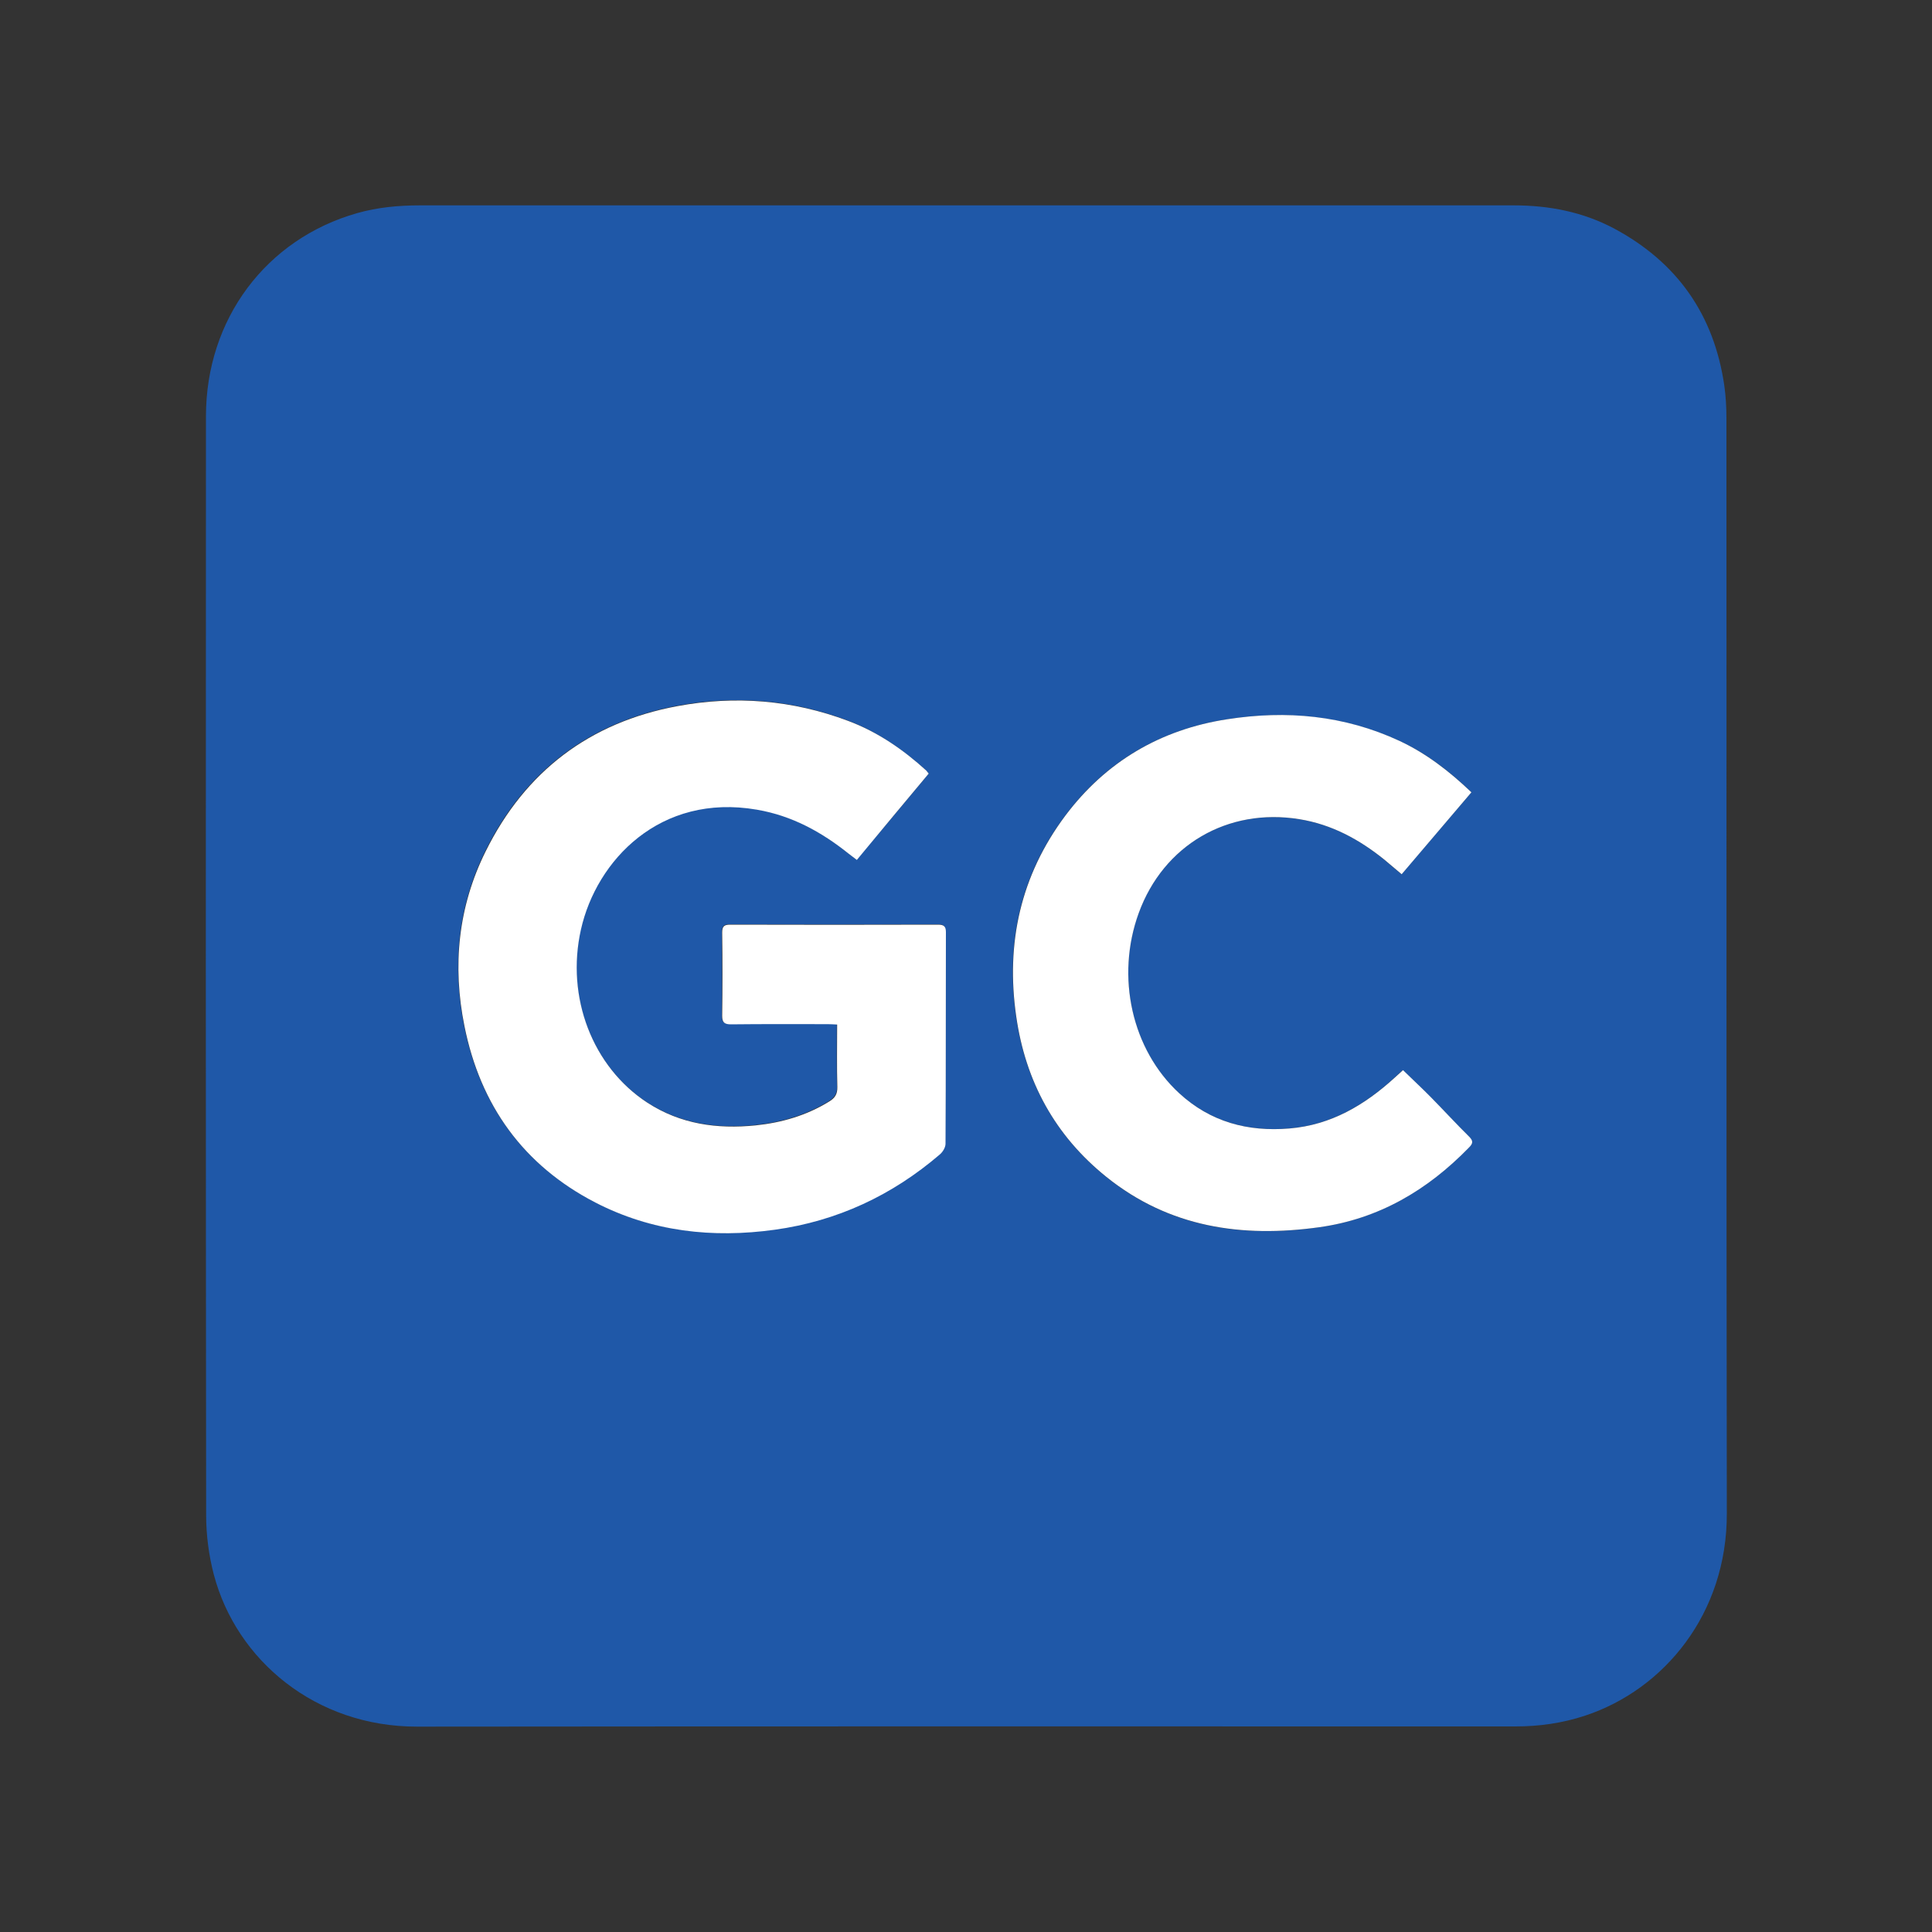
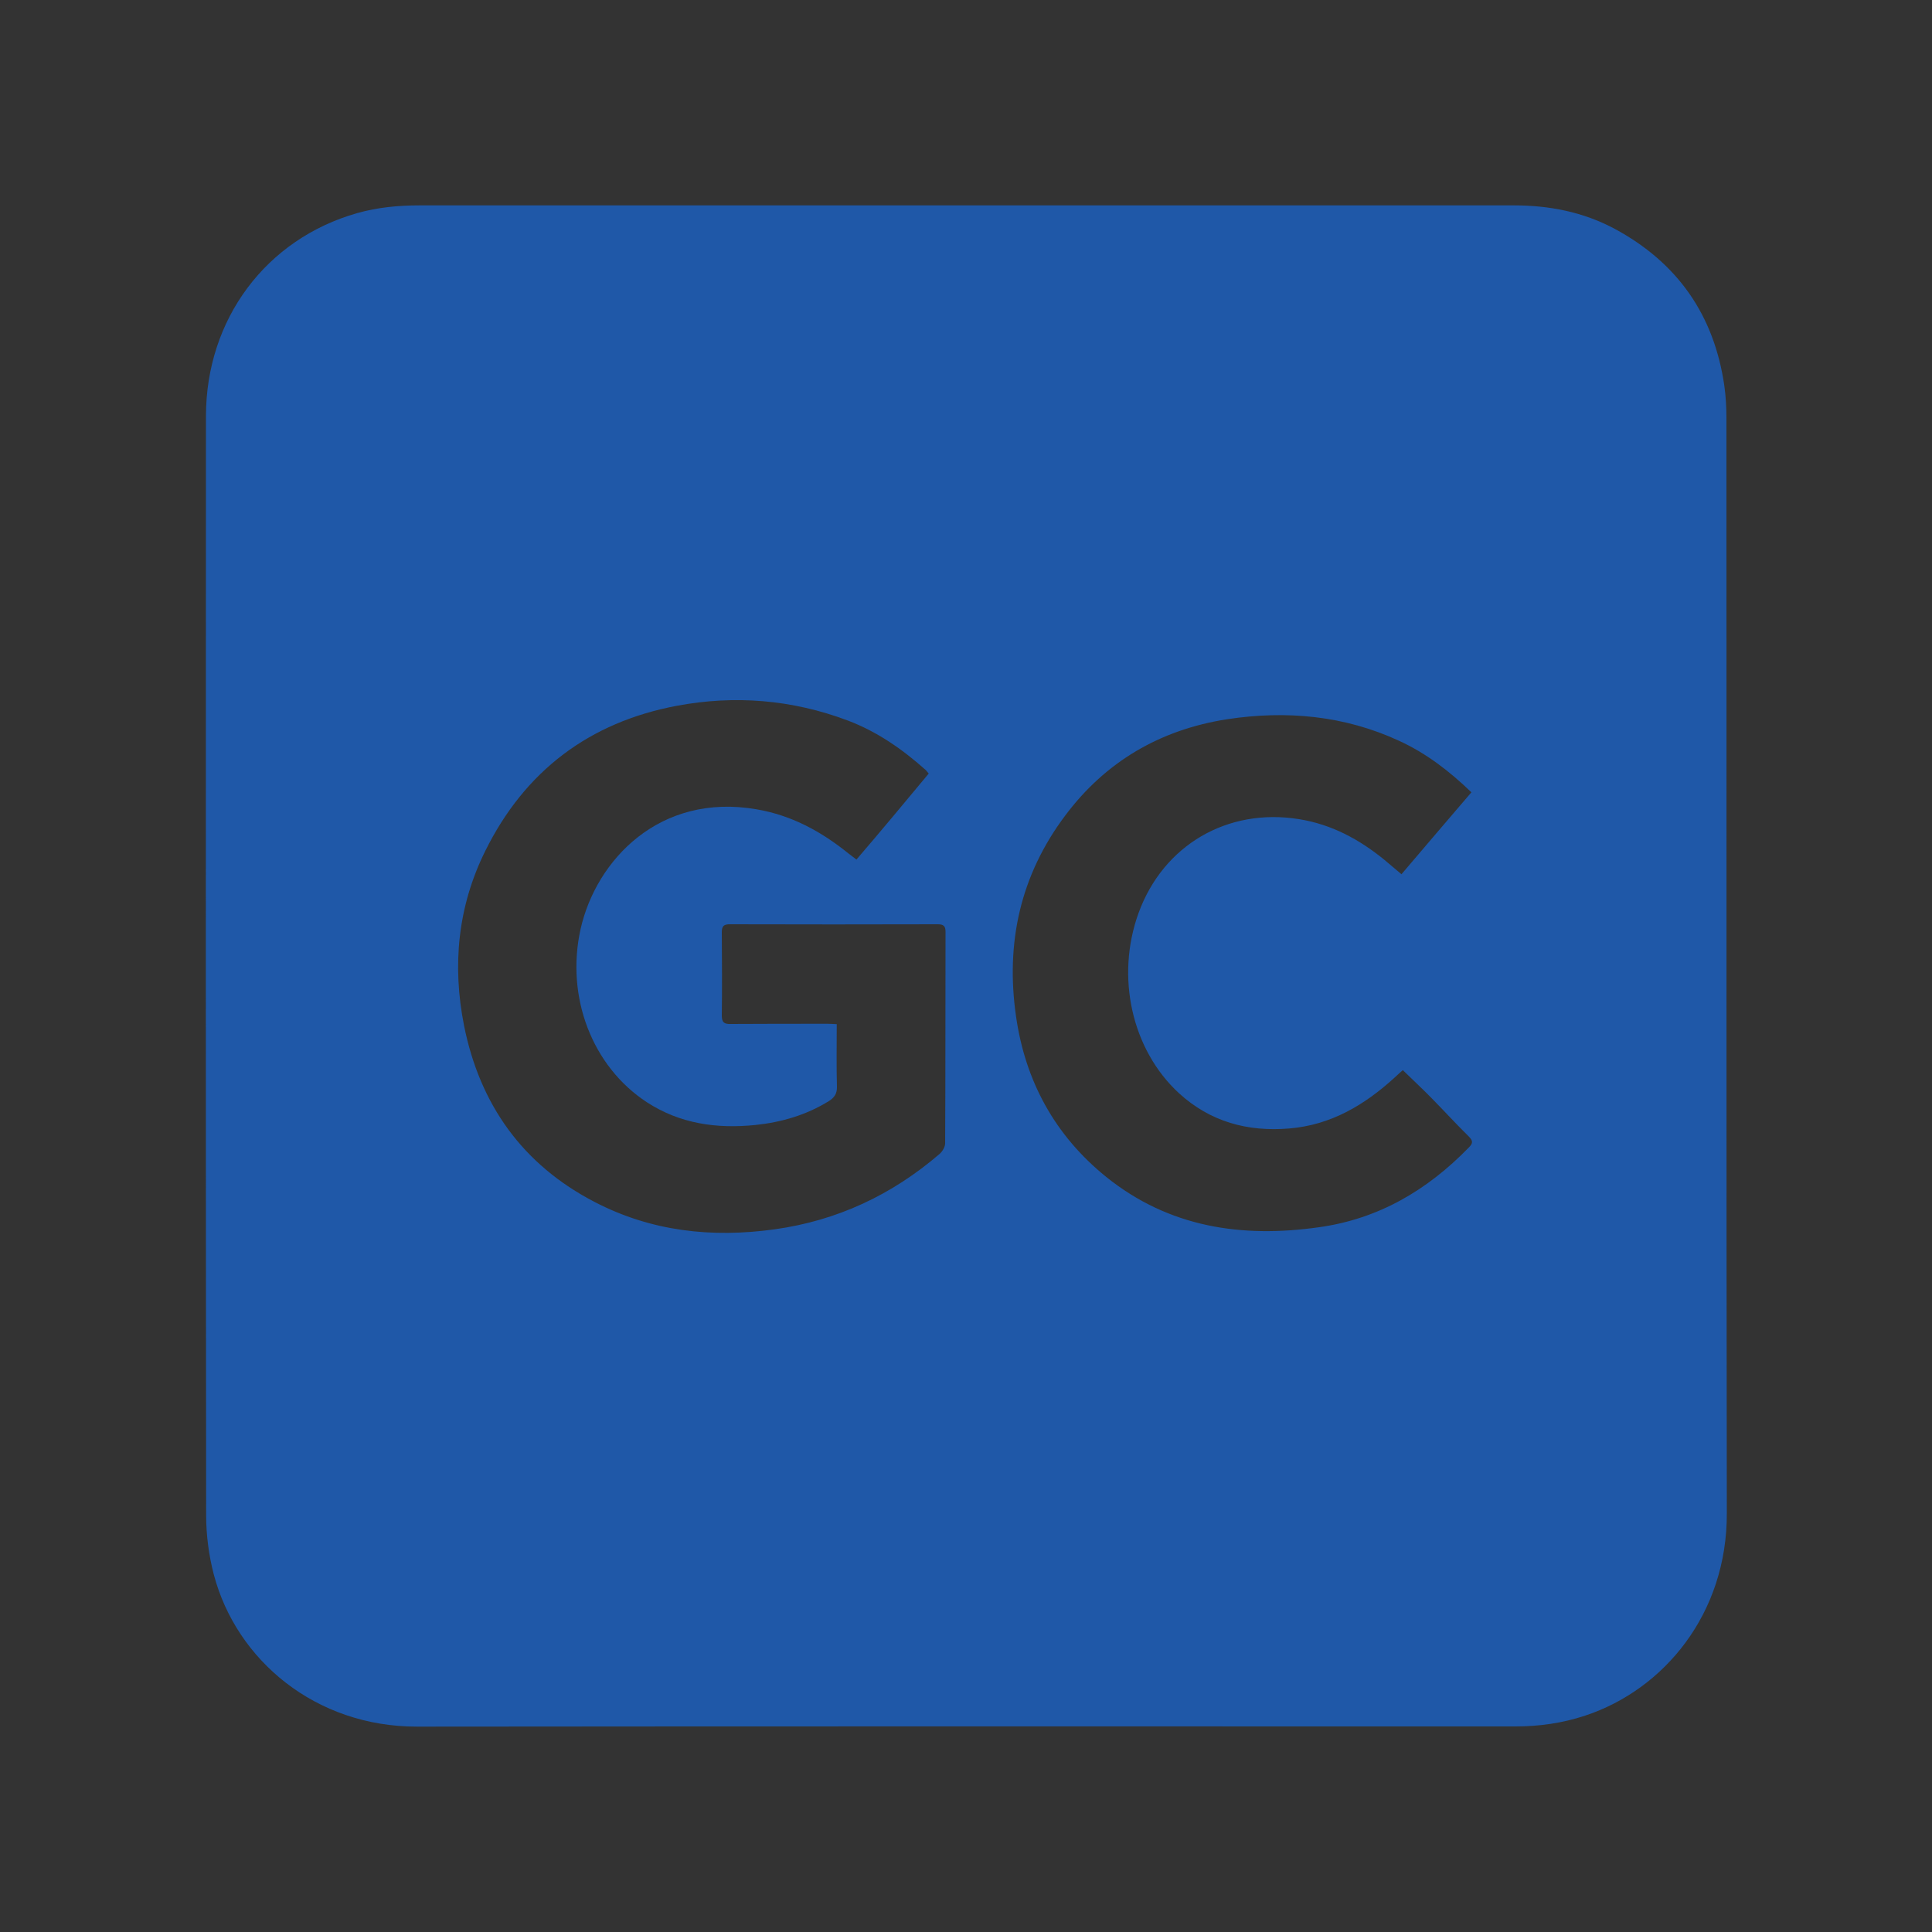
<svg xmlns="http://www.w3.org/2000/svg" version="1.1" id="Layer_1" x="0px" y="0px" viewBox="0 0 1000 1000" style="enable-background:new 0 0 1000 1000;" xml:space="preserve">
  <rect x="0" y="0" width="1000" height="1000" fill="#333333" stroke="none" />
  <style type="text/css">
	.st0{fill:#1F58A8;}
	.st1{fill:#FFFFFF;}
</style>
  <g>
    <path class="st0" d="M500.1,106.3c94.5,0,189,0,283.4,0c18.4,0,35.9,3.4,52.2,12.1c32.5,17.5,51.5,44.6,56.8,81.2   c0.8,5.6,1.1,11.3,1.1,16.9c0.1,189-0.1,377.9,0.2,566.9c0.1,51.9-32.5,91.1-73.3,104.6c-11.8,3.9-23.8,5.6-36.1,5.6   c-189.5,0-379-0.1-568.4,0.1c-52.7,0.1-93.6-34.4-105.3-78.6c-2.6-9.9-4-20.5-4-30.8c-0.2-189.6-0.2-379.2-0.1-568.8   c0-50.3,31.1-91.8,78.3-105.2c10.6-3,21.4-4,32.4-4C311.4,106.3,405.8,106.3,500.1,106.3z M480.7,400.4c-0.7-0.8-1.1-1.4-1.5-1.8   c-12.1-10.8-25.3-20-40.5-25.7c-28.7-10.8-58.4-13.2-88.3-7.6c-45.3,8.5-78.7,33.7-99.2,75.1c-14.3,28.8-17.2,59.3-11,90.5   c8.2,40.9,30.4,72,67.7,91.3c29.3,15.2,60.6,18.6,93,14.1c32.4-4.5,60.7-17.8,85.4-39c1.5-1.3,2.9-3.7,2.9-5.5   c0.2-36.5,0.1-73.1,0.2-109.6c0-2.9-1.1-3.8-4-3.8c-35.9,0.1-71.8,0.1-107.7,0c-3.1,0-4.1,1-4.1,4.1c0.1,14.4,0.2,28.8,0,43.1   c0,3.6,1.2,4.5,4.6,4.4c16.6-0.1,33.2-0.1,49.9-0.1c1.5,0,3.1,0.1,5,0.2c0,11-0.2,21.7,0.1,32.3c0.1,3.7-1.3,5.7-4.3,7.6   c-11.7,7.2-24.5,10.9-38,12.3c-19.9,2-38.9-0.6-56.1-11.8c-28.3-18.5-42.1-54.5-34.3-89.6c8-35.7,40.9-70.7,91.1-62   c18.2,3.1,33.5,11.5,47.5,22.8c1.3,1,2.6,2,4.2,3.2C456.1,430,468.3,415.3,480.7,400.4z M761.6,410.1c-11.4-11-23.4-20.2-37.3-26.6   c-28.5-13.2-58.6-15.9-89.3-11.2c-34.5,5.4-62.8,21.9-83.7,49.9c-23.2,30.9-30.9,65.9-25.4,103.9c4.8,33.6,20.2,61.7,46.7,83.1   c32.5,26.1,70.1,31.7,110.2,26c30.8-4.3,56-19.2,77.4-41.2c2.1-2.1,2.4-3.4,0.1-5.7c-6.7-6.6-13-13.5-19.6-20.2   c-4.7-4.8-9.6-9.3-14.6-14.2c-1.4,1.3-2.9,2.5-4.3,3.9c-15.6,14.2-32.9,24.5-54.5,26.3c-21.6,1.8-40.9-3.5-57-18.2   c-24.6-22.6-32.9-60.4-21-93.3c12.8-35.2,46.1-54.6,83.1-48.6c16.8,2.7,31.1,10.4,44.1,21c2.9,2.4,5.8,4.9,8.9,7.5   C737.5,438.3,749.4,424.3,761.6,410.1z" />
-     <path class="st1" d="M480.7,400.4c-12.4,14.8-24.7,29.6-37.2,44.7c-1.6-1.2-2.9-2.2-4.2-3.2c-14.1-11.3-29.4-19.7-47.5-22.8   c-50.2-8.7-83.1,26.3-91.1,62c-7.9,35.1,6,71.1,34.3,89.6c17.2,11.2,36.2,13.8,56.1,11.8c13.5-1.4,26.3-5.1,38-12.3   c3-1.8,4.4-3.8,4.3-7.6c-0.3-10.7-0.1-21.3-0.1-32.3c-1.9-0.1-3.4-0.2-5-0.2c-16.6,0-33.3-0.1-49.9,0.1c-3.4,0-4.6-0.9-4.6-4.4   c0.2-14.4,0.2-28.8,0-43.1c0-3.1,0.9-4.1,4.1-4.1c35.9,0.1,71.8,0.1,107.7,0c2.9,0,4,0.9,4,3.8c-0.1,36.5,0,73.1-0.2,109.6   c0,1.9-1.4,4.2-2.9,5.5c-24.7,21.2-53.1,34.5-85.4,39c-32.4,4.5-63.7,1-93-14.1c-37.3-19.3-59.5-50.4-67.7-91.3   c-6.3-31.2-3.3-61.8,11-90.5c20.5-41.4,53.9-66.7,99.2-75.1c29.9-5.6,59.6-3.2,88.3,7.6c15.3,5.7,28.5,14.8,40.5,25.7   C479.7,399.1,480,399.6,480.7,400.4z" />
-     <path class="st1" d="M761.6,410.1c-12.1,14.2-24,28.2-36.1,42.4c-3.1-2.6-6-5.1-8.9-7.5c-13-10.5-27.3-18.3-44.1-21   c-37-6-70.3,13.4-83.1,48.6c-12,32.9-3.6,70.7,21,93.3c16.1,14.8,35.4,20,57,18.2c21.6-1.8,38.9-12.1,54.5-26.3   c1.4-1.3,2.9-2.6,4.3-3.9c5,4.9,9.9,9.4,14.6,14.2c6.6,6.7,12.9,13.6,19.6,20.2c2.3,2.3,2,3.6-0.1,5.7   c-21.4,22-46.6,36.9-77.4,41.2c-40.1,5.6-77.7,0.1-110.2-26c-26.6-21.4-41.9-49.4-46.7-83.1c-5.5-38,2.3-73,25.4-103.9   c21-28,49.3-44.6,83.7-49.9c30.7-4.8,60.7-2.1,89.3,11.2C738.1,389.9,750.1,399.1,761.6,410.1z" />
  </g>
</svg>